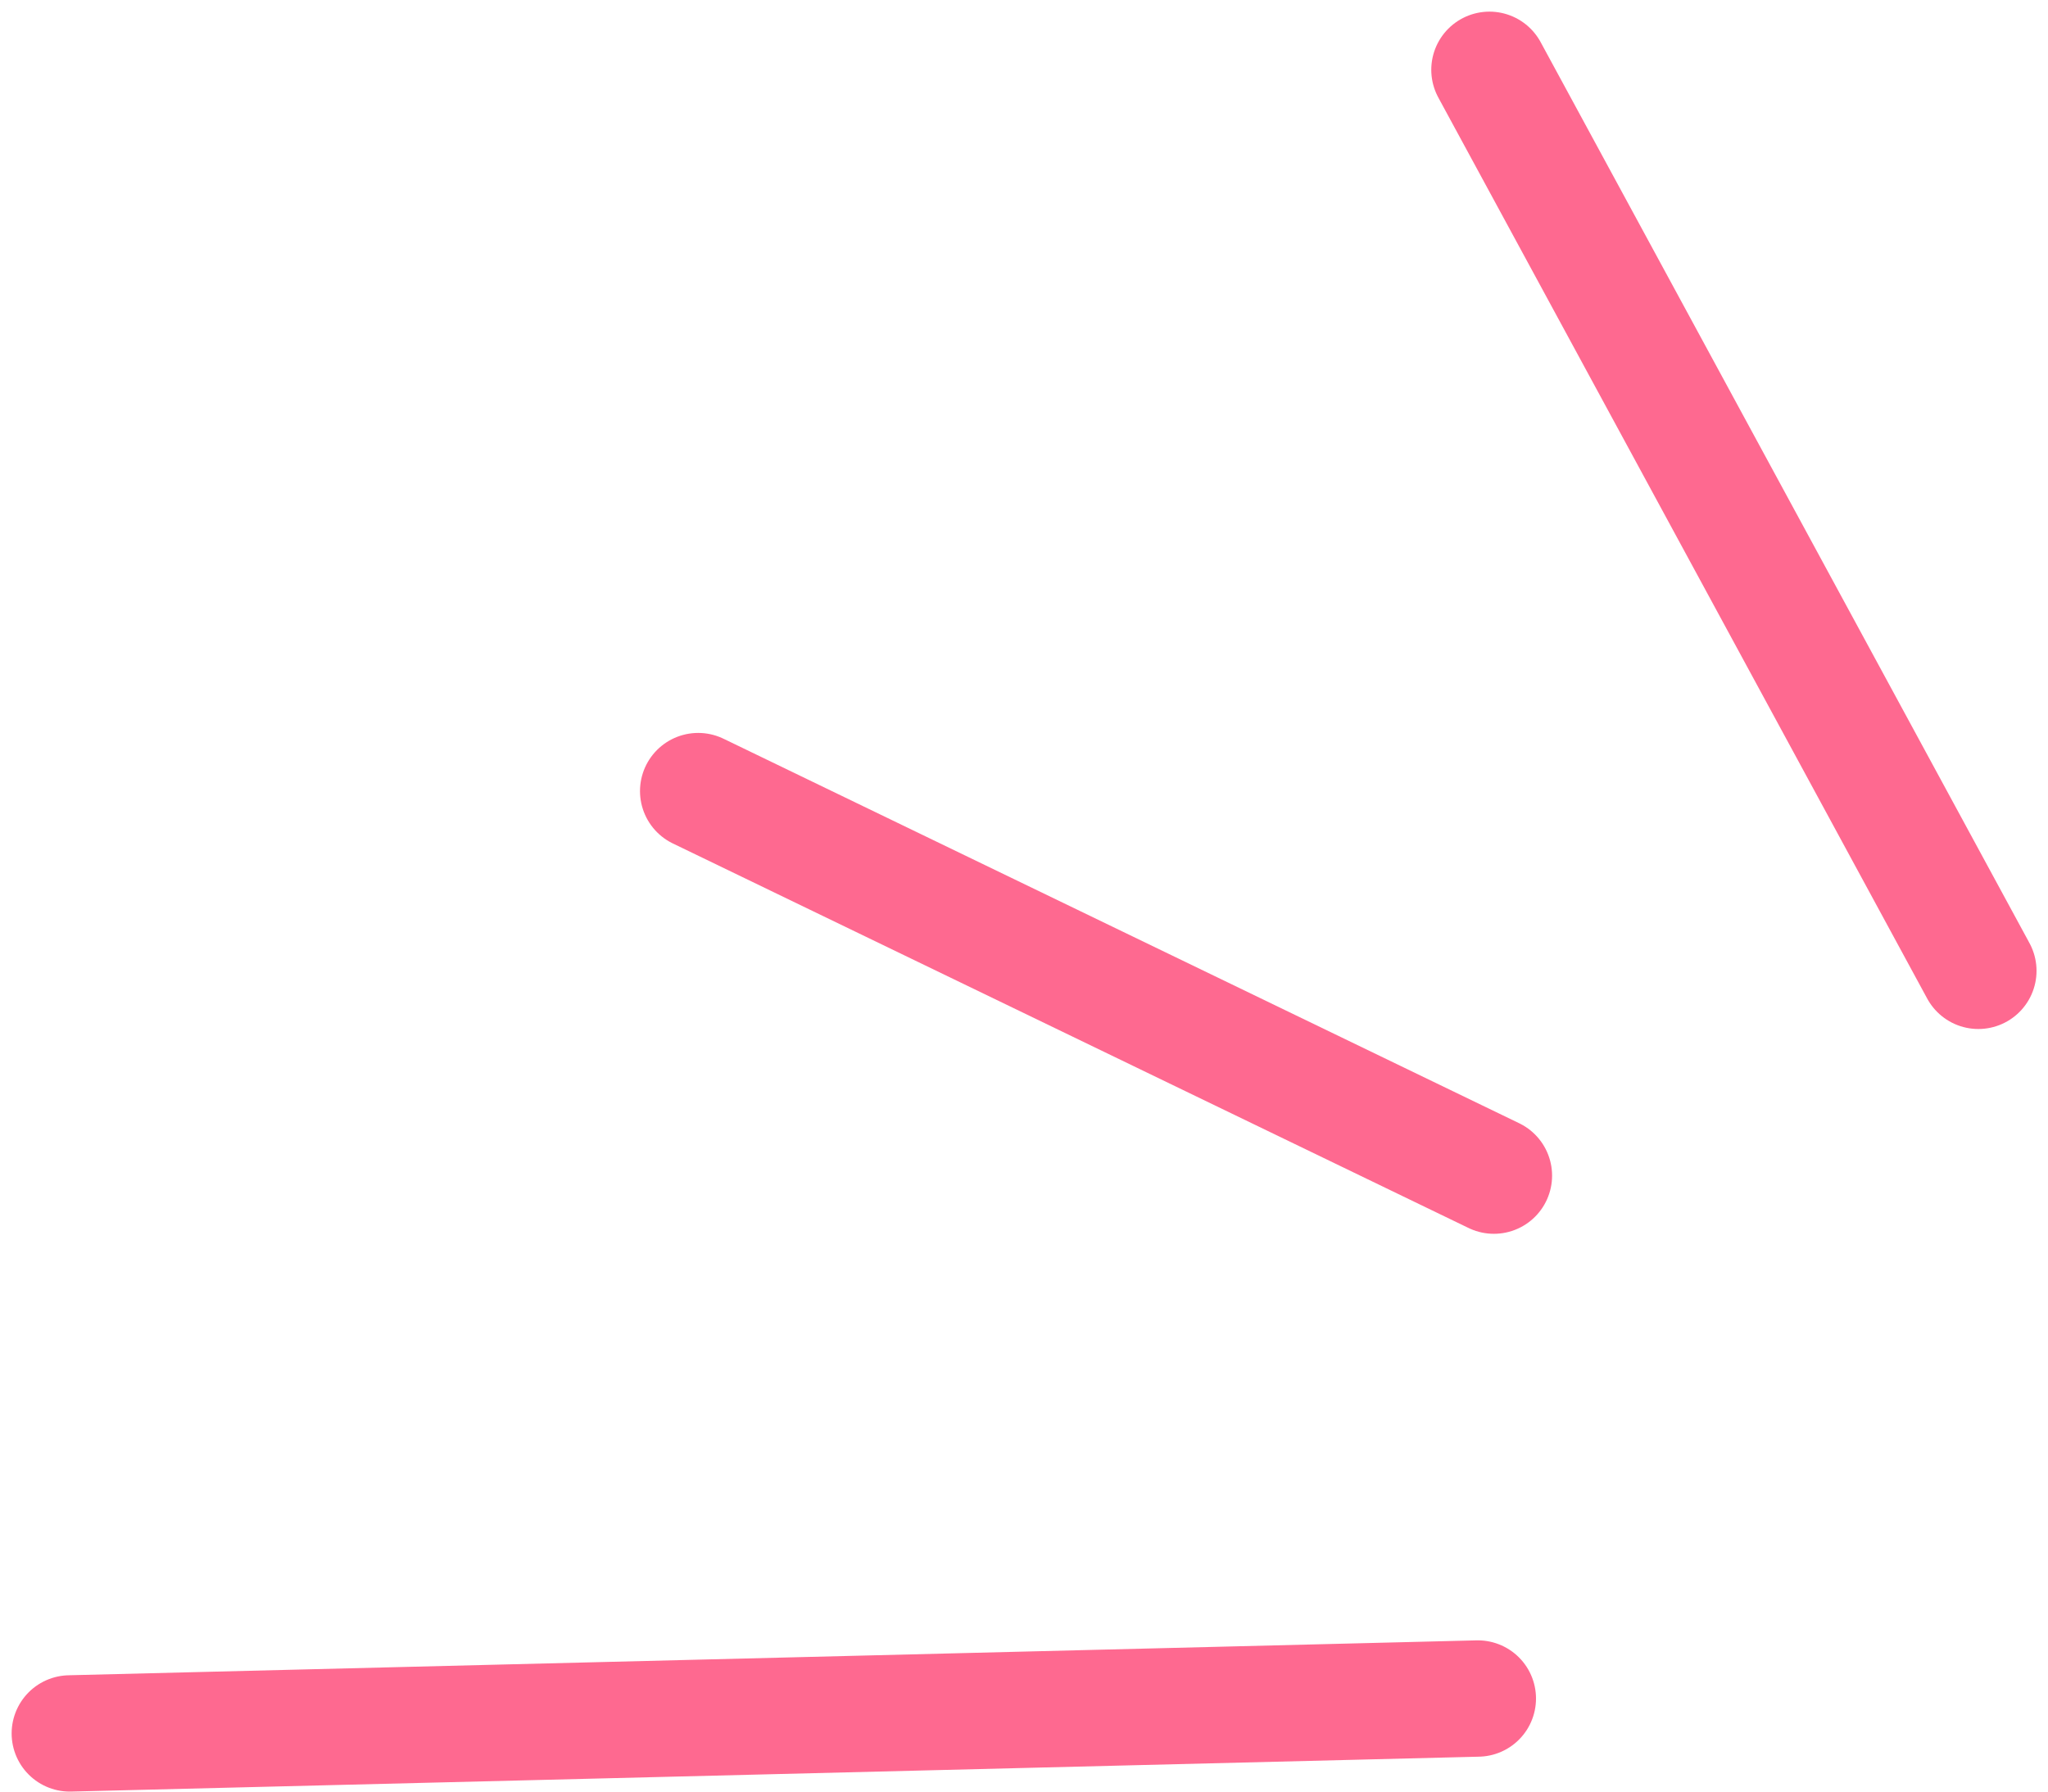
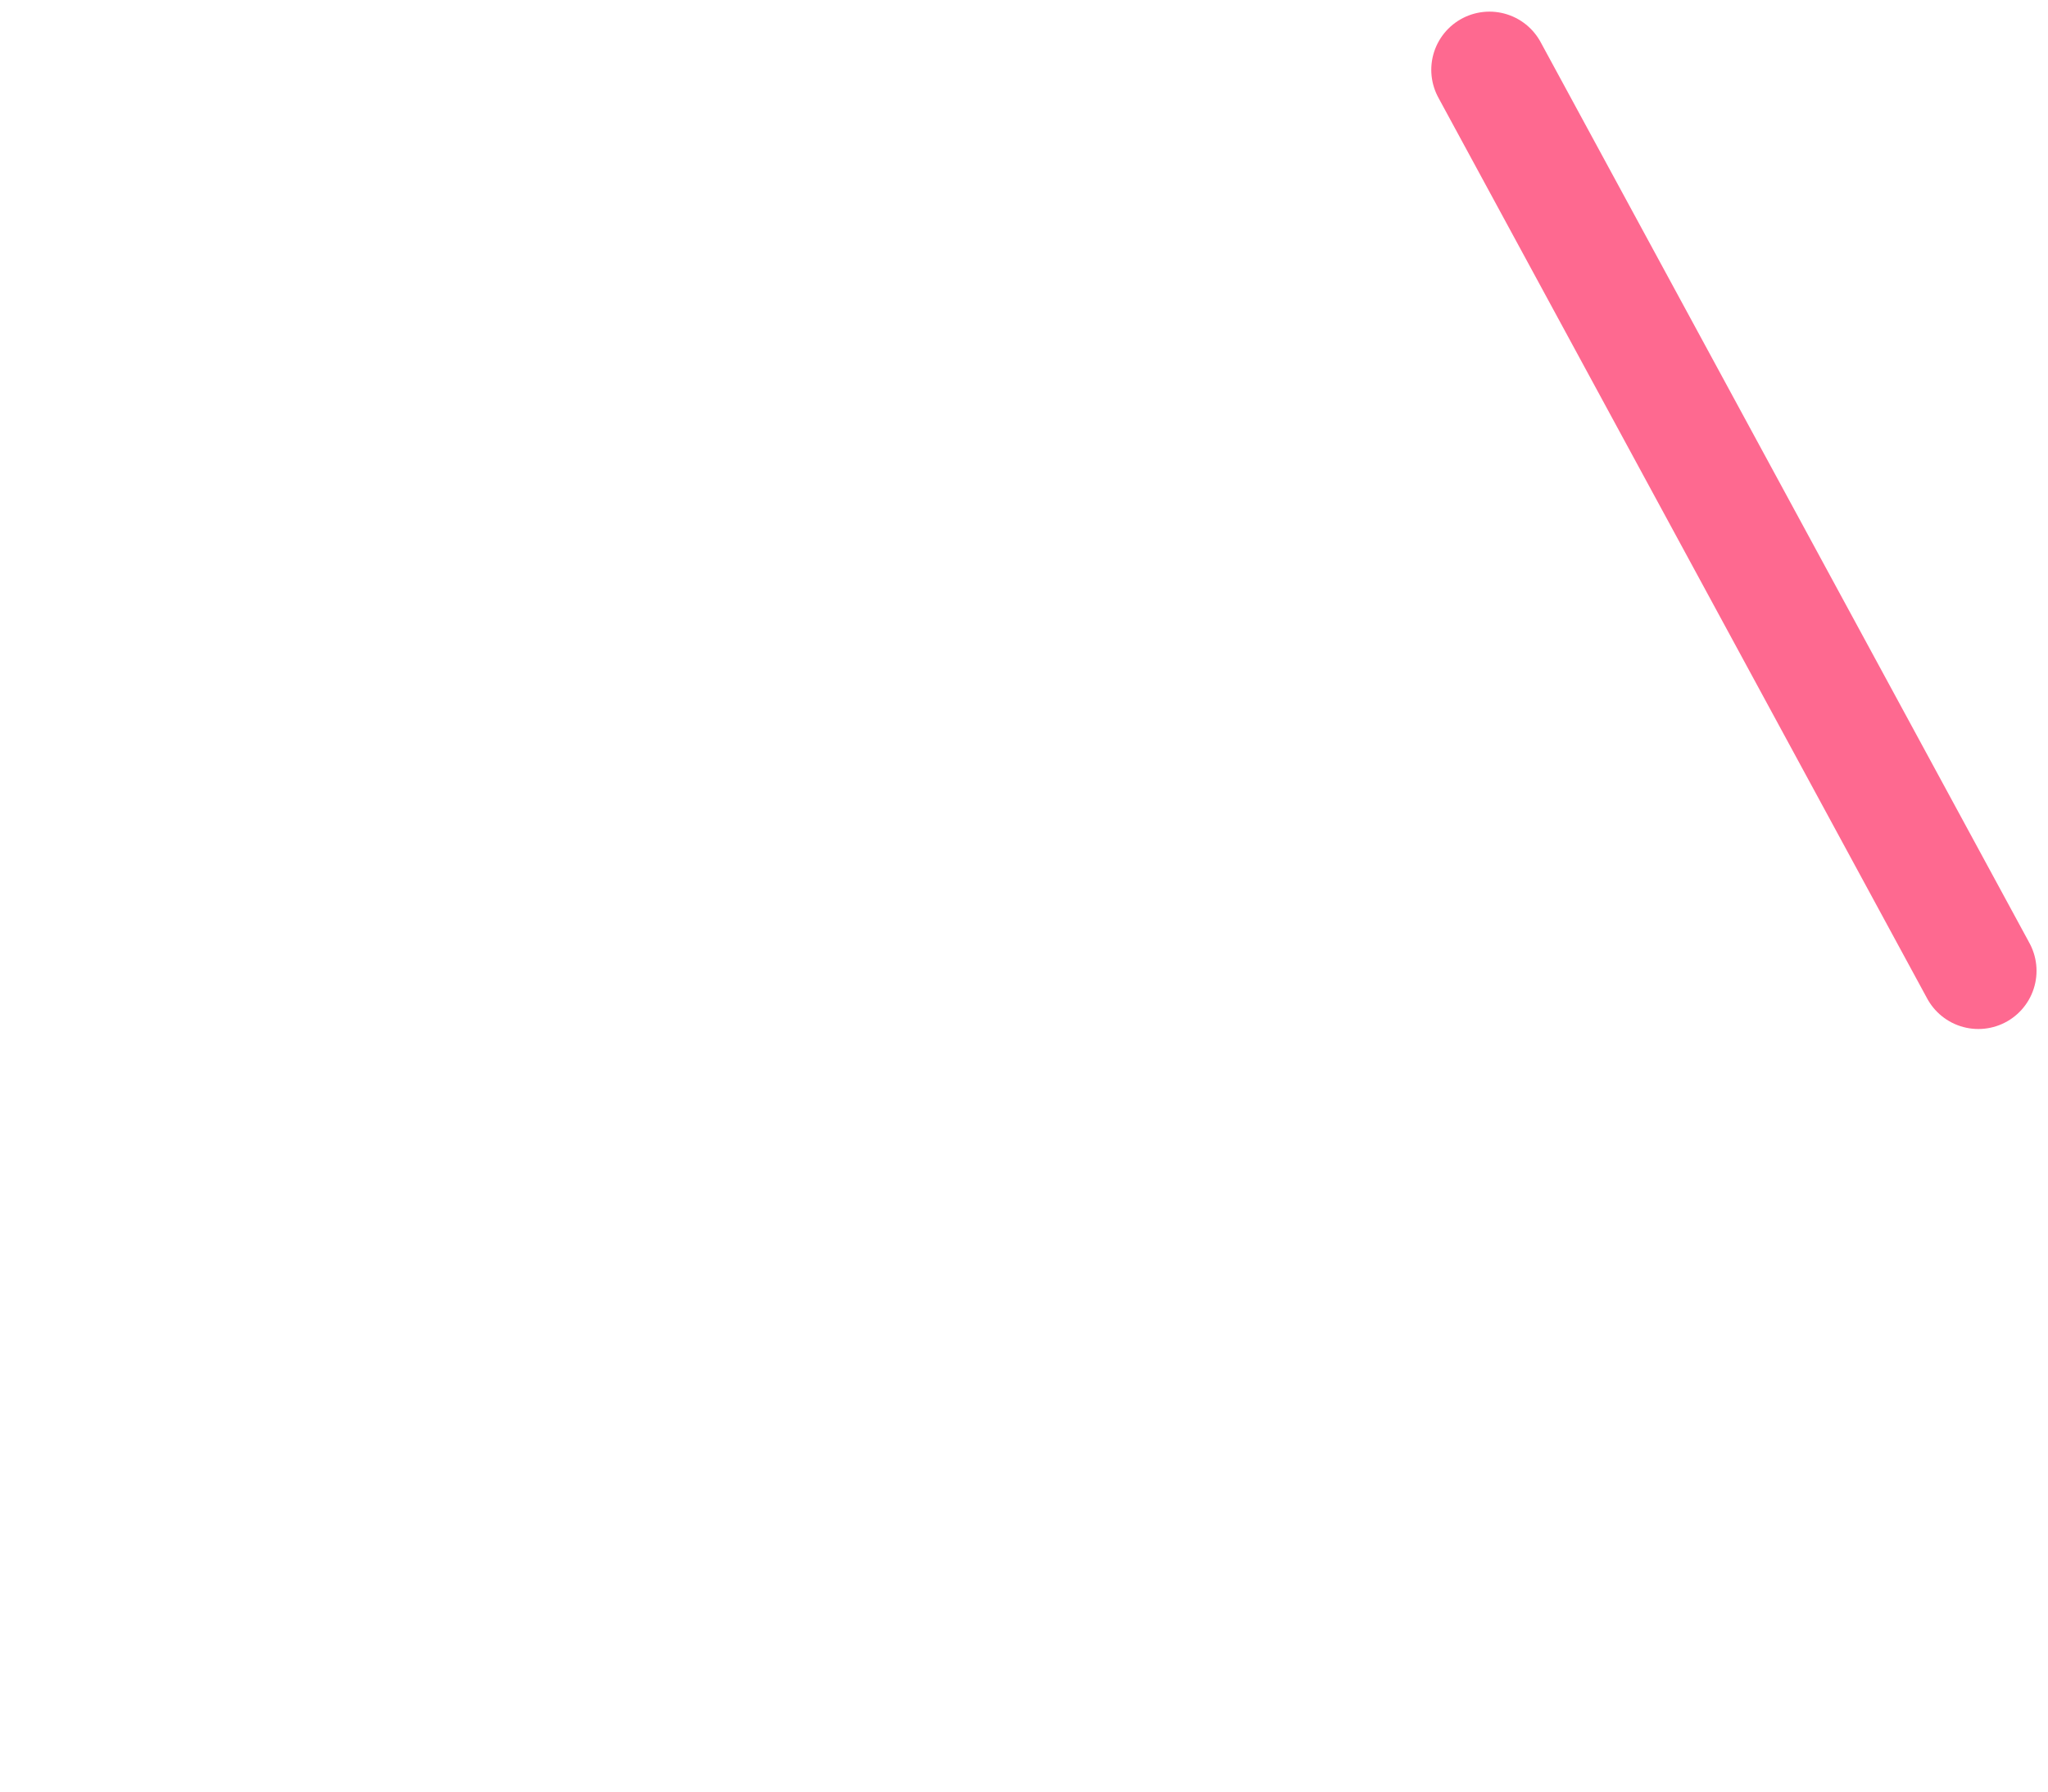
<svg xmlns="http://www.w3.org/2000/svg" width="88" height="77" viewBox="0 0 88 77" fill="none">
-   <path d="M63.5 73L3 74.5" stroke="#FE6990" stroke-width="5" stroke-linecap="round" />
-   <path d="M64.191 50.527L30 34" stroke="#FE6990" stroke-width="5" stroke-linecap="round" />
  <path d="M85.007 41.725L64 3" stroke="#FE6990" stroke-width="5" stroke-linecap="round" />
</svg>